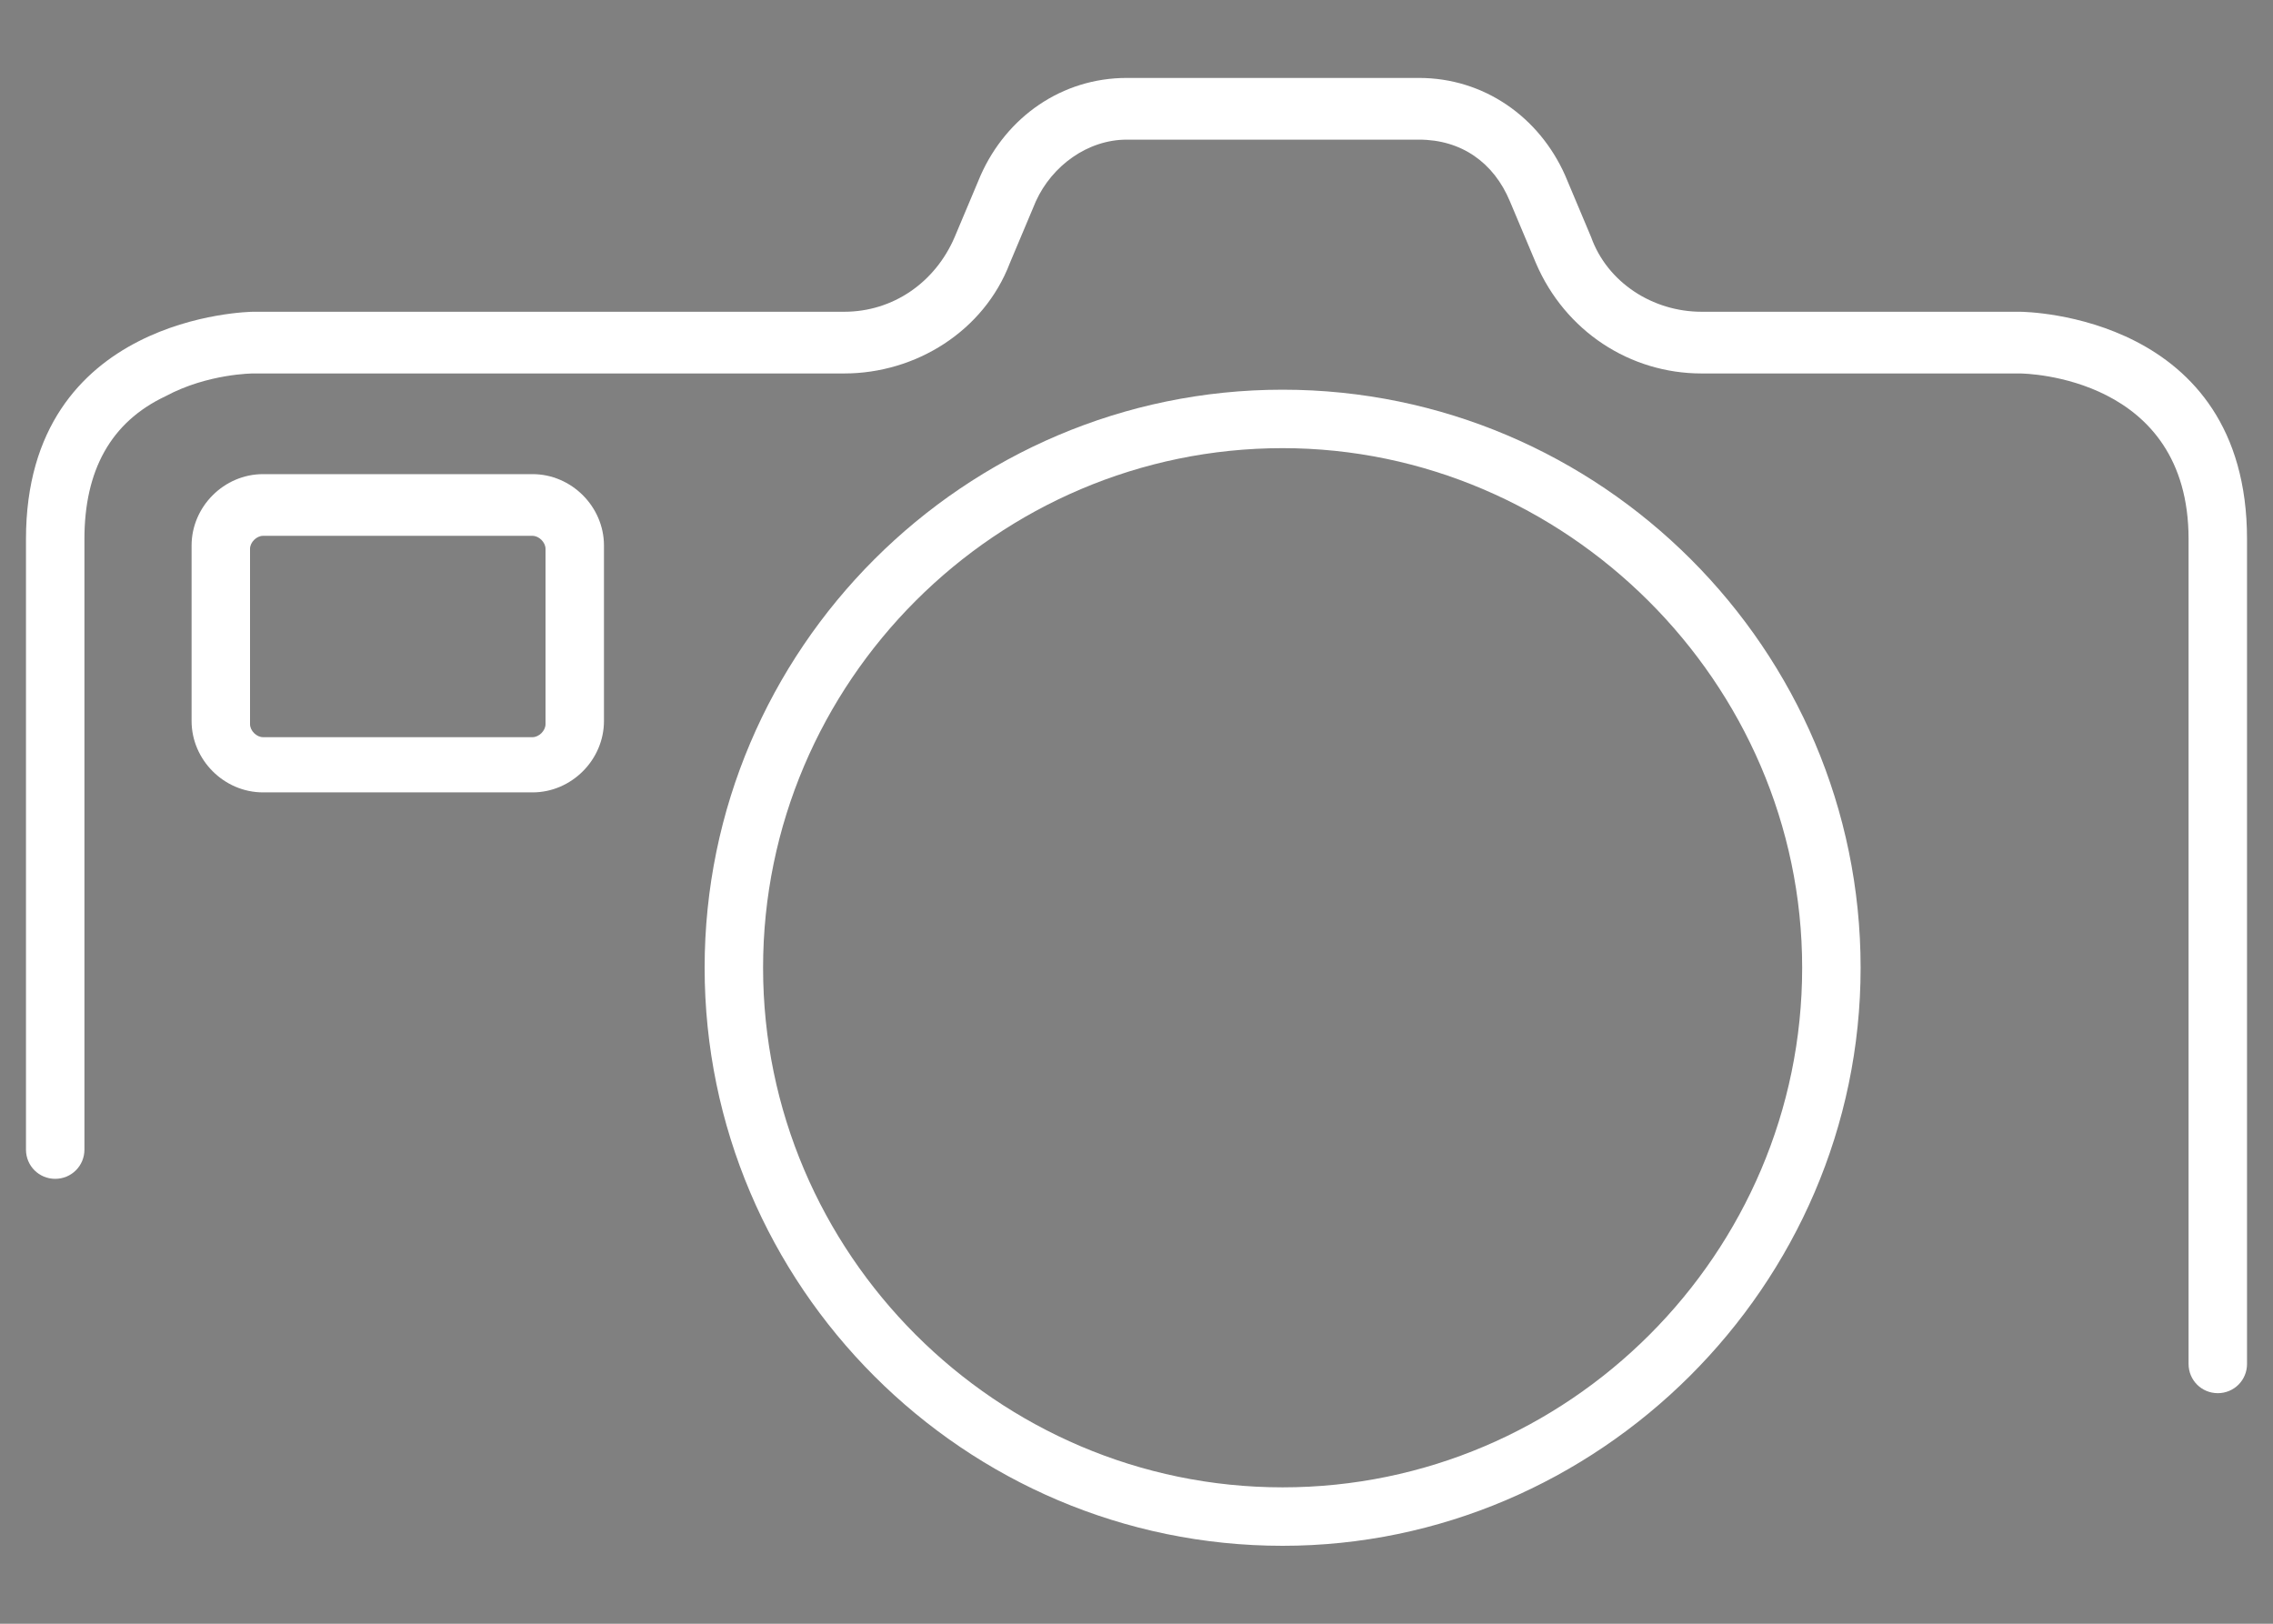
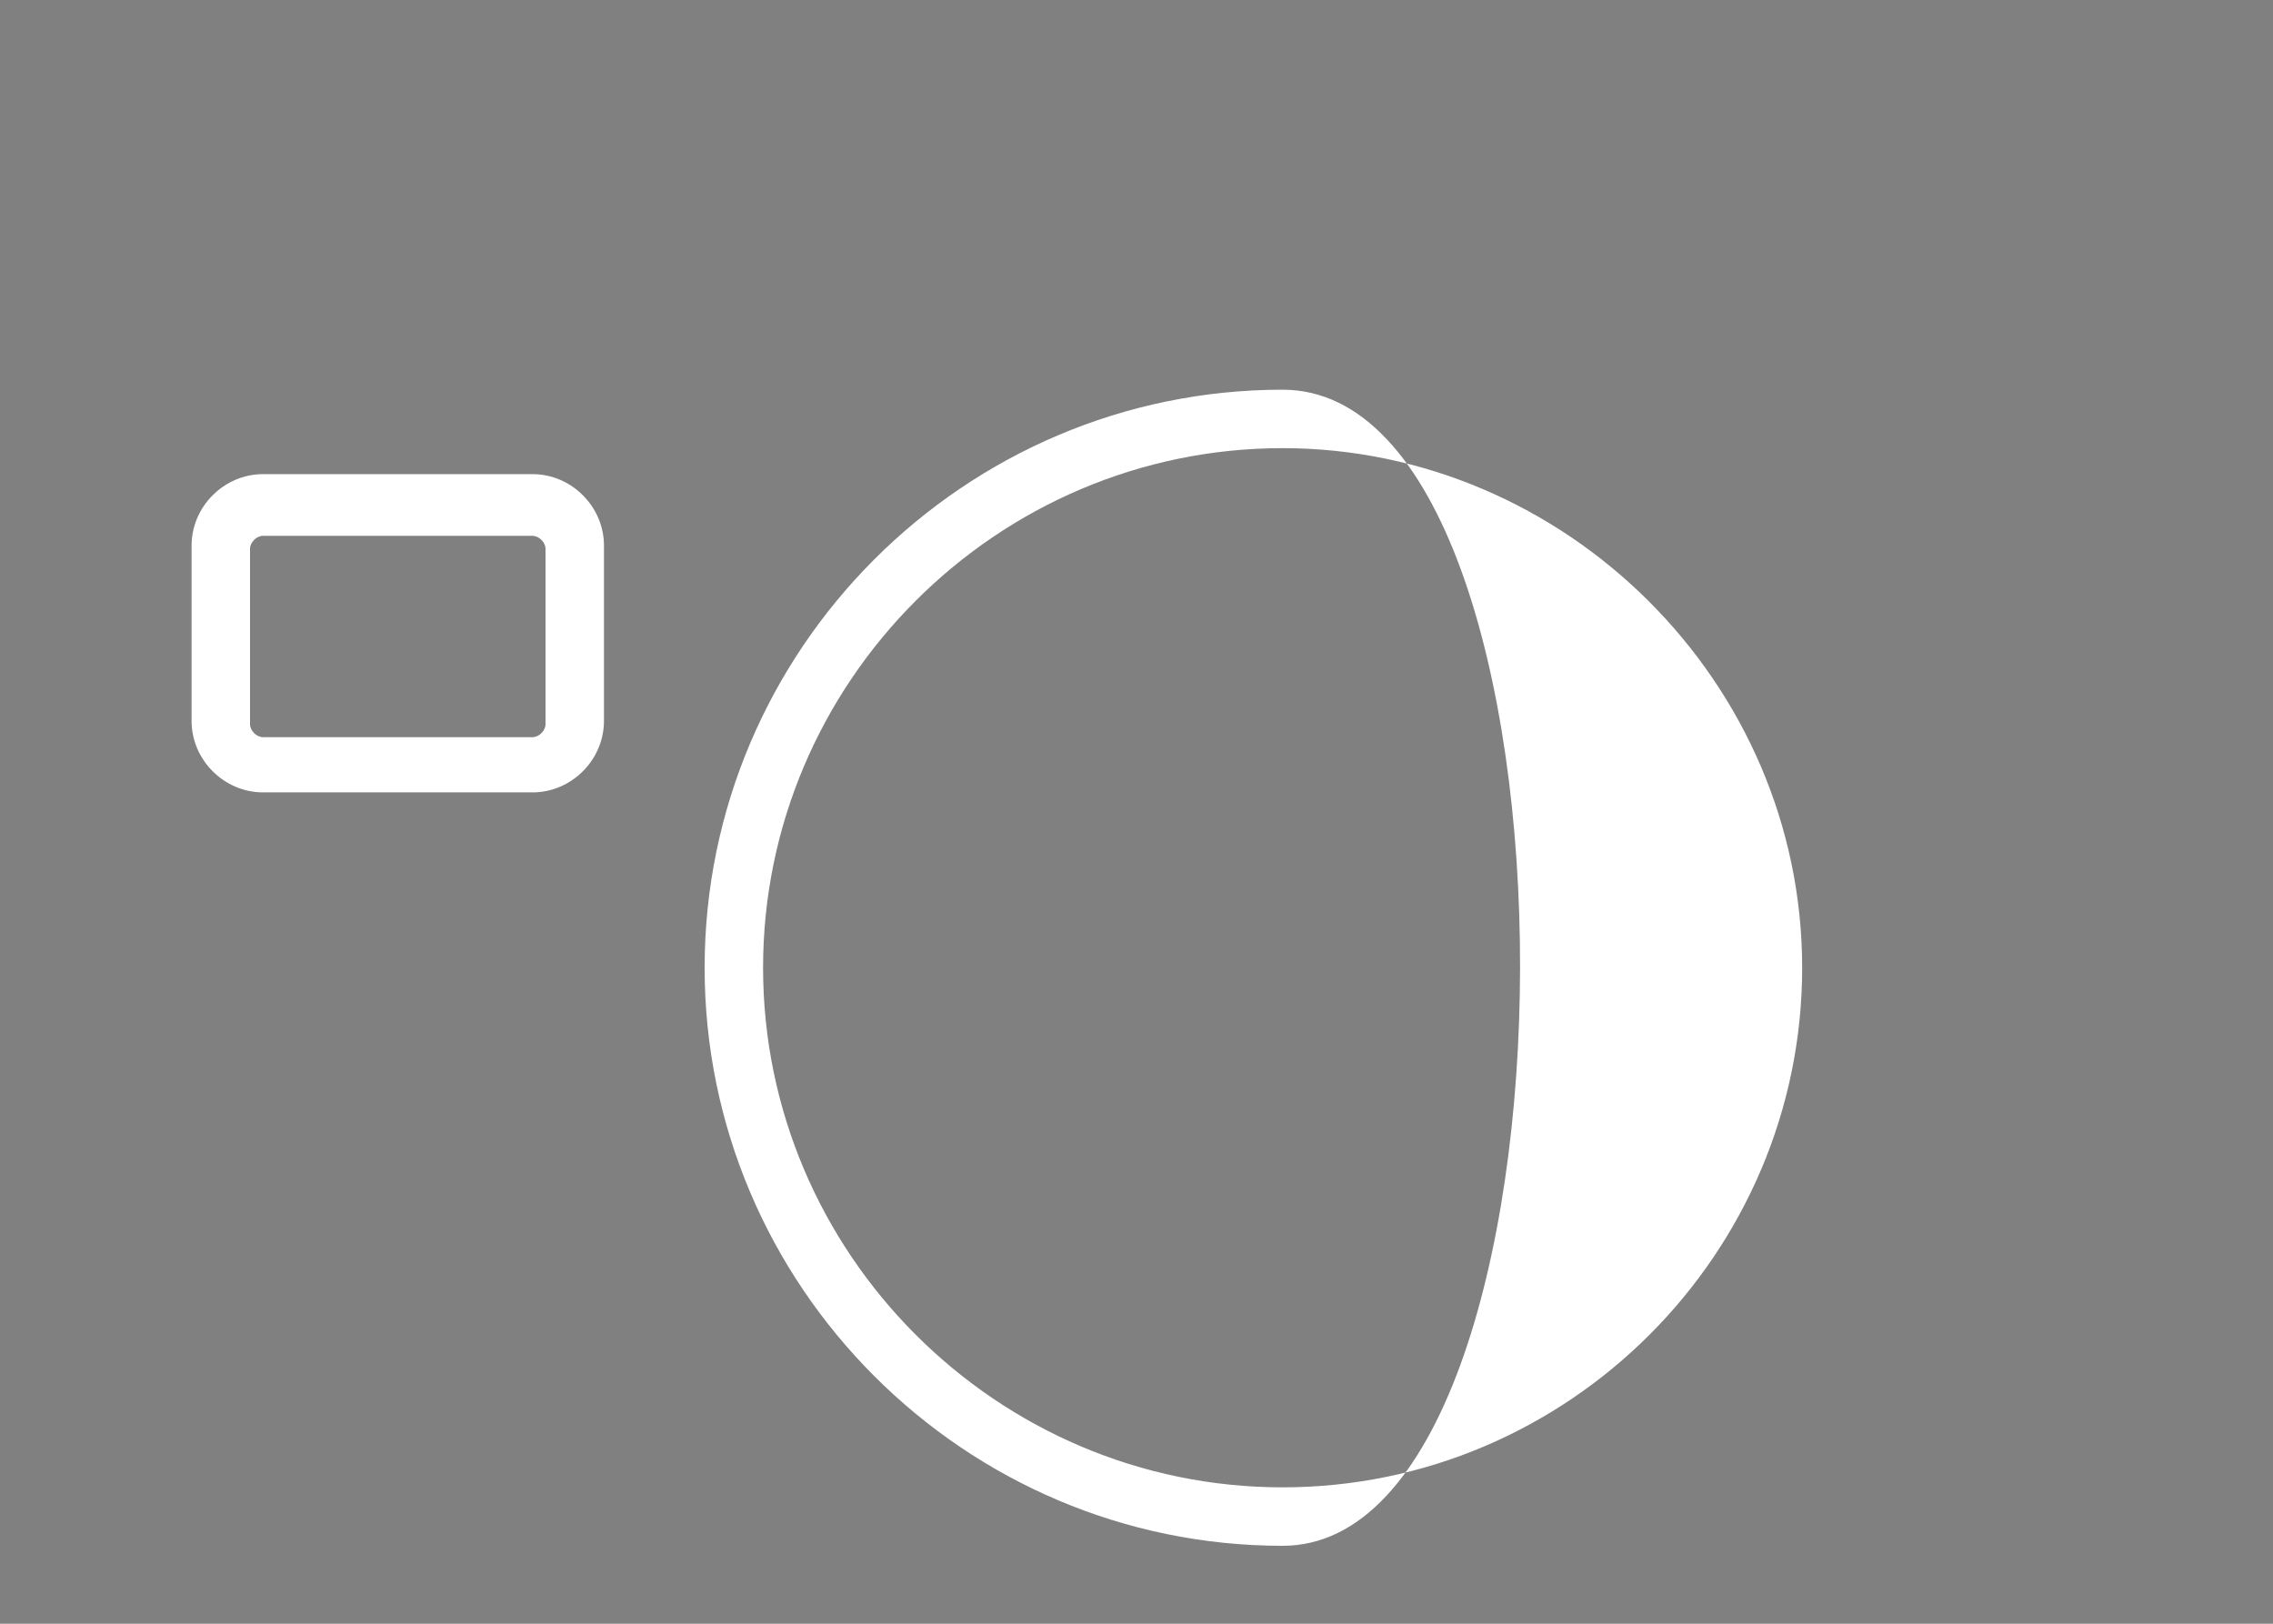
<svg xmlns="http://www.w3.org/2000/svg" version="1.1" id="Layer_1" x="0px" y="0px" viewBox="0 0 70 50" style="enable-background:new 0 0 70 50;" xml:space="preserve">
  <rect x="0" y="0" width="70" height="50" fill="#808080" stroke="none" />
  <style type="text/css">
	.st0{fill:#FFFFFF;}
</style>
  <g>
    <g>
-       <path class="st0" d="M39.5,47.6c-9.8,0-17.8-8-17.8-17.8S29.7,12,39.5,12s17.8,8,17.8,17.8S49.2,47.6,39.5,47.6z M39.5,13.8    c-8.8,0-16,7.2-16,16s7.2,16,16,16s16-7.2,16-16S48.2,13.8,39.5,13.8z" />
+       <path class="st0" d="M39.5,47.6c-9.8,0-17.8-8-17.8-17.8S29.7,12,39.5,12S49.2,47.6,39.5,47.6z M39.5,13.8    c-8.8,0-16,7.2-16,16s7.2,16,16,16s16-7.2,16-16S48.2,13.8,39.5,13.8z" />
    </g>
    <g>
      <path class="st0" d="M16.4,24.4H8.1c-1.2,0-2.2-1-2.2-2.2v-5.4c0-1.2,1-2.2,2.2-2.2h8.3c1.2,0,2.2,1,2.2,2.2v5.4    C18.6,23.4,17.6,24.4,16.4,24.4z M8.1,16.5c-0.2,0-0.4,0.2-0.4,0.4v5.4c0,0.2,0.2,0.4,0.4,0.4h8.3c0.2,0,0.4-0.2,0.4-0.4v-5.4    c0-0.2-0.2-0.4-0.4-0.4H8.1z" />
    </g>
-     <path class="st0" d="M62.2,9.6h-9.8c-1.5,0-2.9-0.9-3.4-2.3l-0.8-1.9c-0.8-1.8-2.5-3-4.5-3h-9c-2,0-3.7,1.2-4.5,3l-0.8,1.9   c-0.6,1.4-1.9,2.3-3.4,2.3H7.8c-0.1,0-7,0.1-7,7v18.8c0,0.5,0.4,0.9,0.9,0.9l0,0c0.5,0,0.9-0.4,0.9-0.9V16.6c0-2.1,0.8-3.6,2.5-4.4   c1.3-0.7,2.7-0.7,2.7-0.7H26c2.2,0,4.3-1.3,5.1-3.4l0.8-1.9c0.5-1.1,1.6-1.9,2.8-1.9h9C45,4.3,46,5,46.5,6.2l0.8,1.9   c0.9,2.1,2.9,3.4,5.1,3.4h9.8c0.2,0,5.2,0.1,5.2,5.1V42c0,0.5,0.4,0.9,0.9,0.9l0,0c0.5,0,0.9-0.4,0.9-0.9V16.6   C69.2,9.7,62.4,9.6,62.2,9.6z" />
  </g>
-   <path d="M-558.6,131.9" />
</svg>